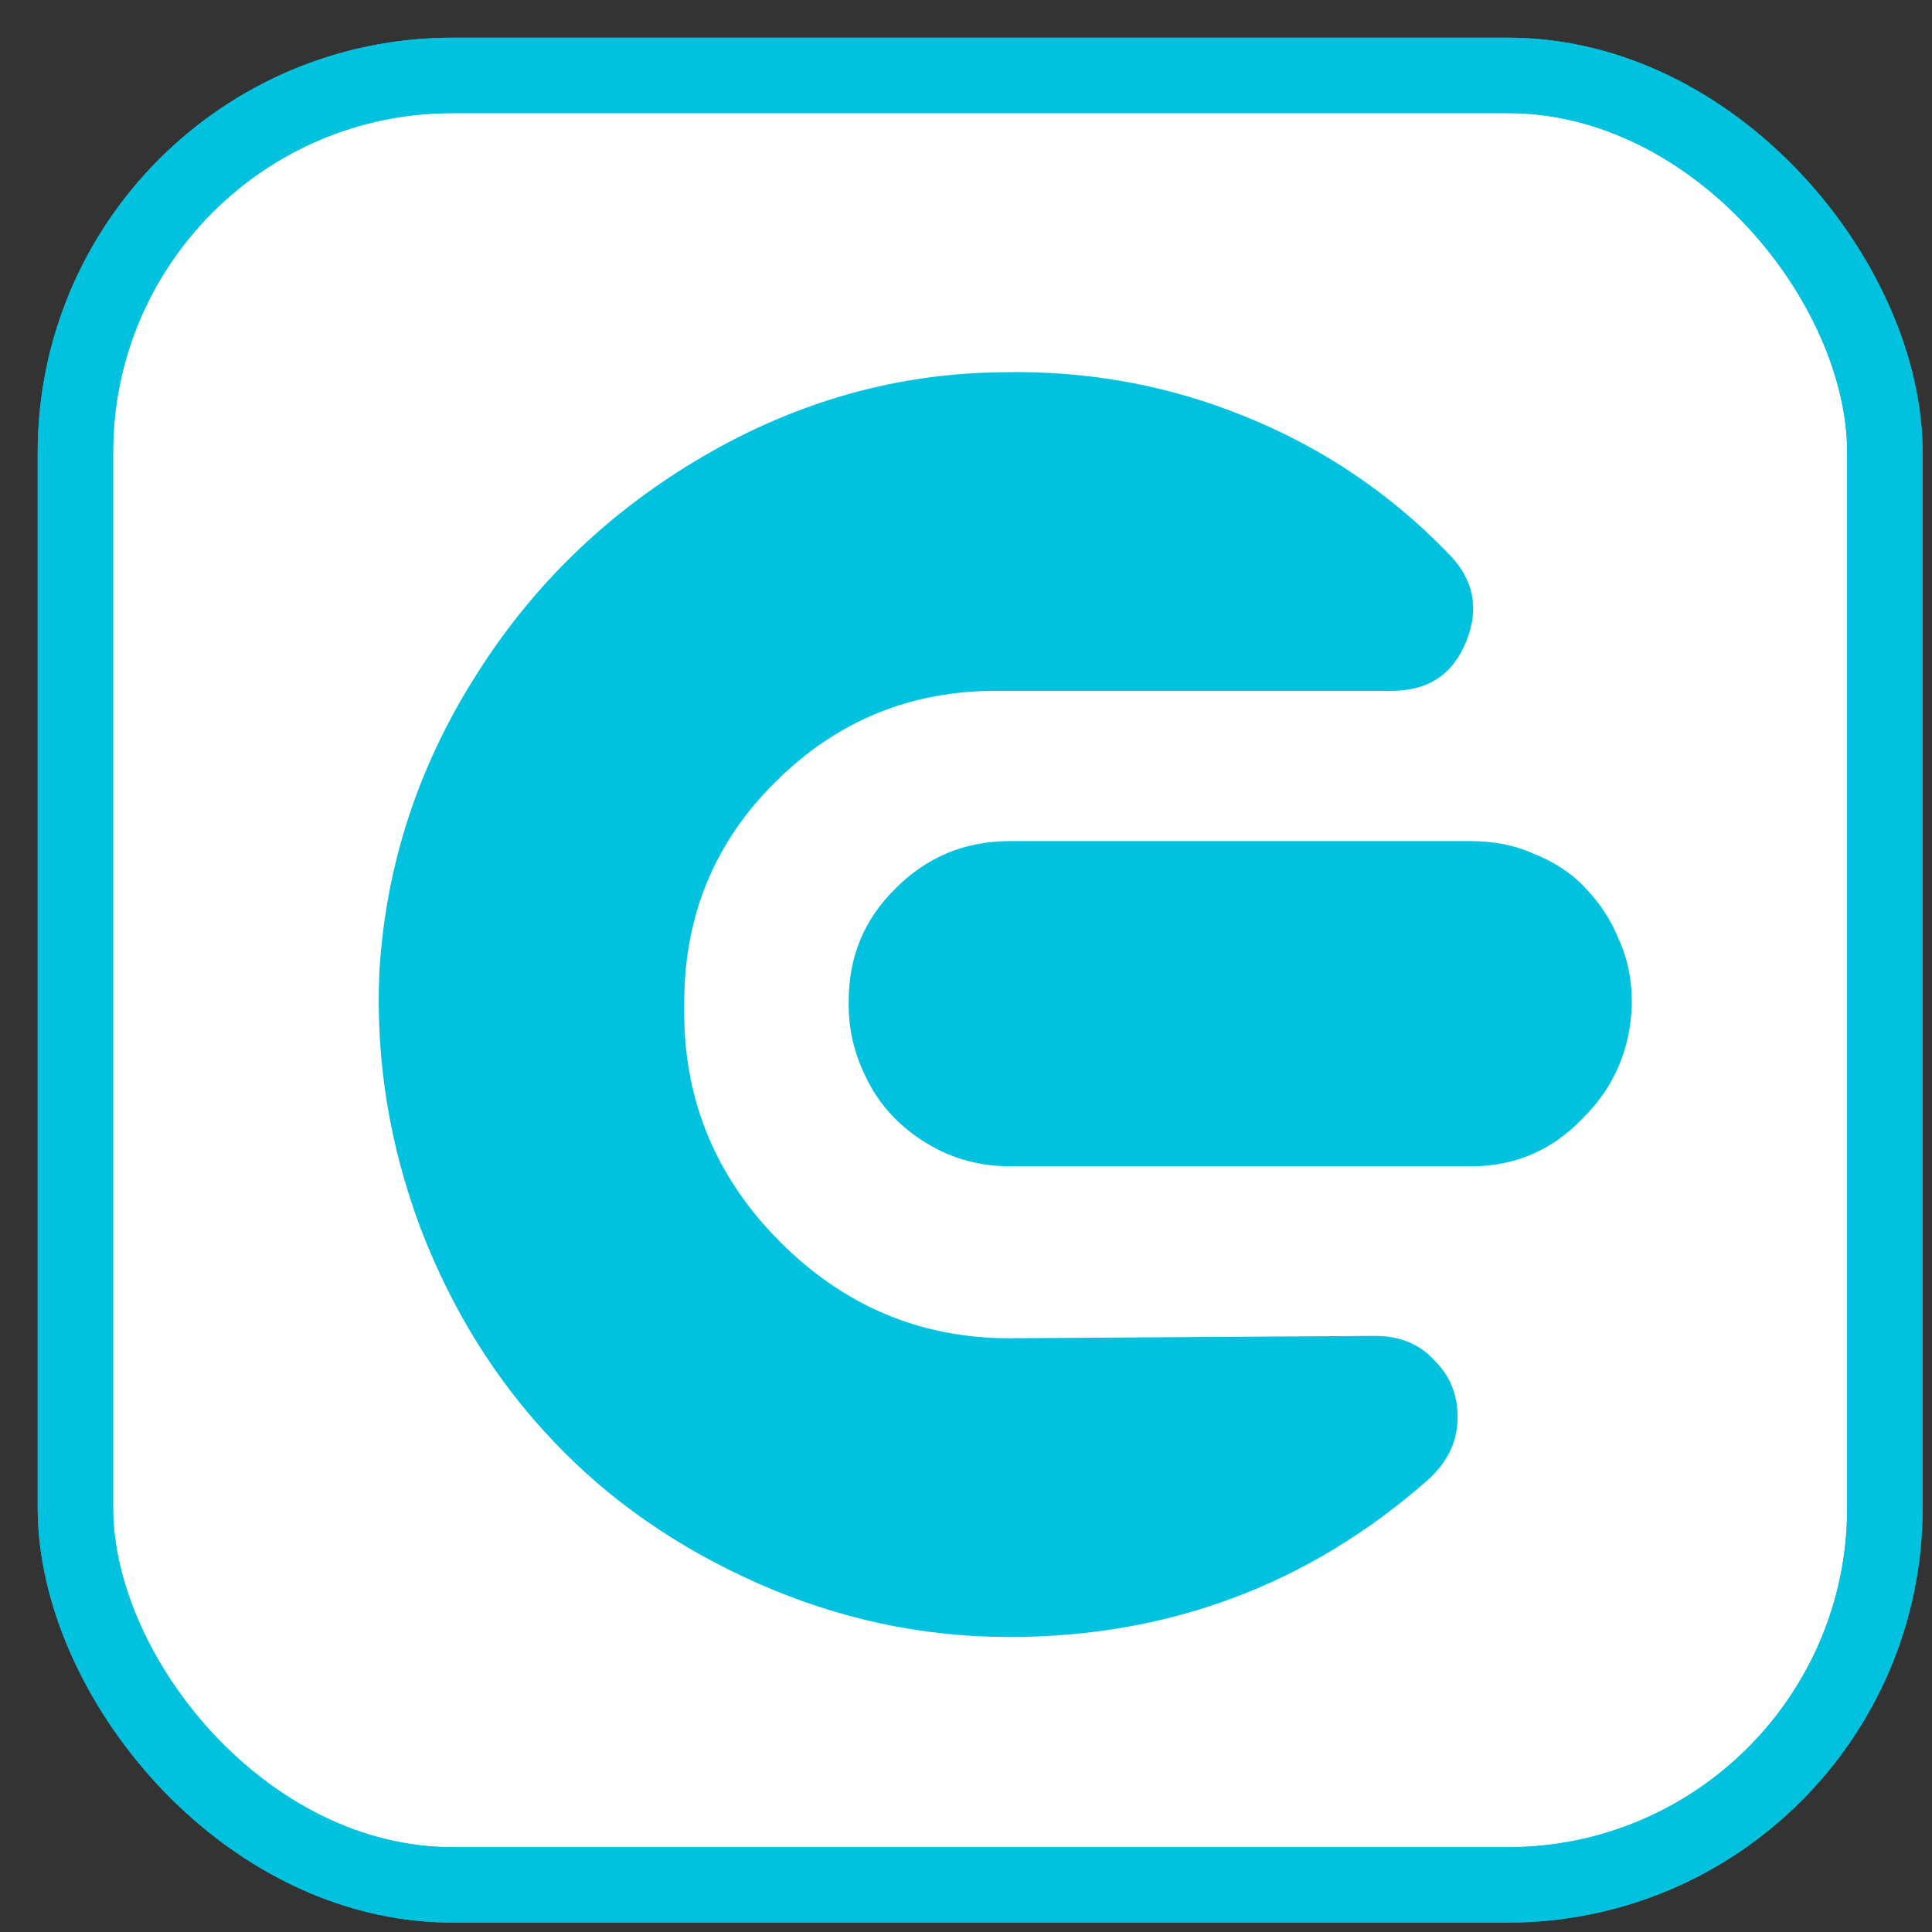
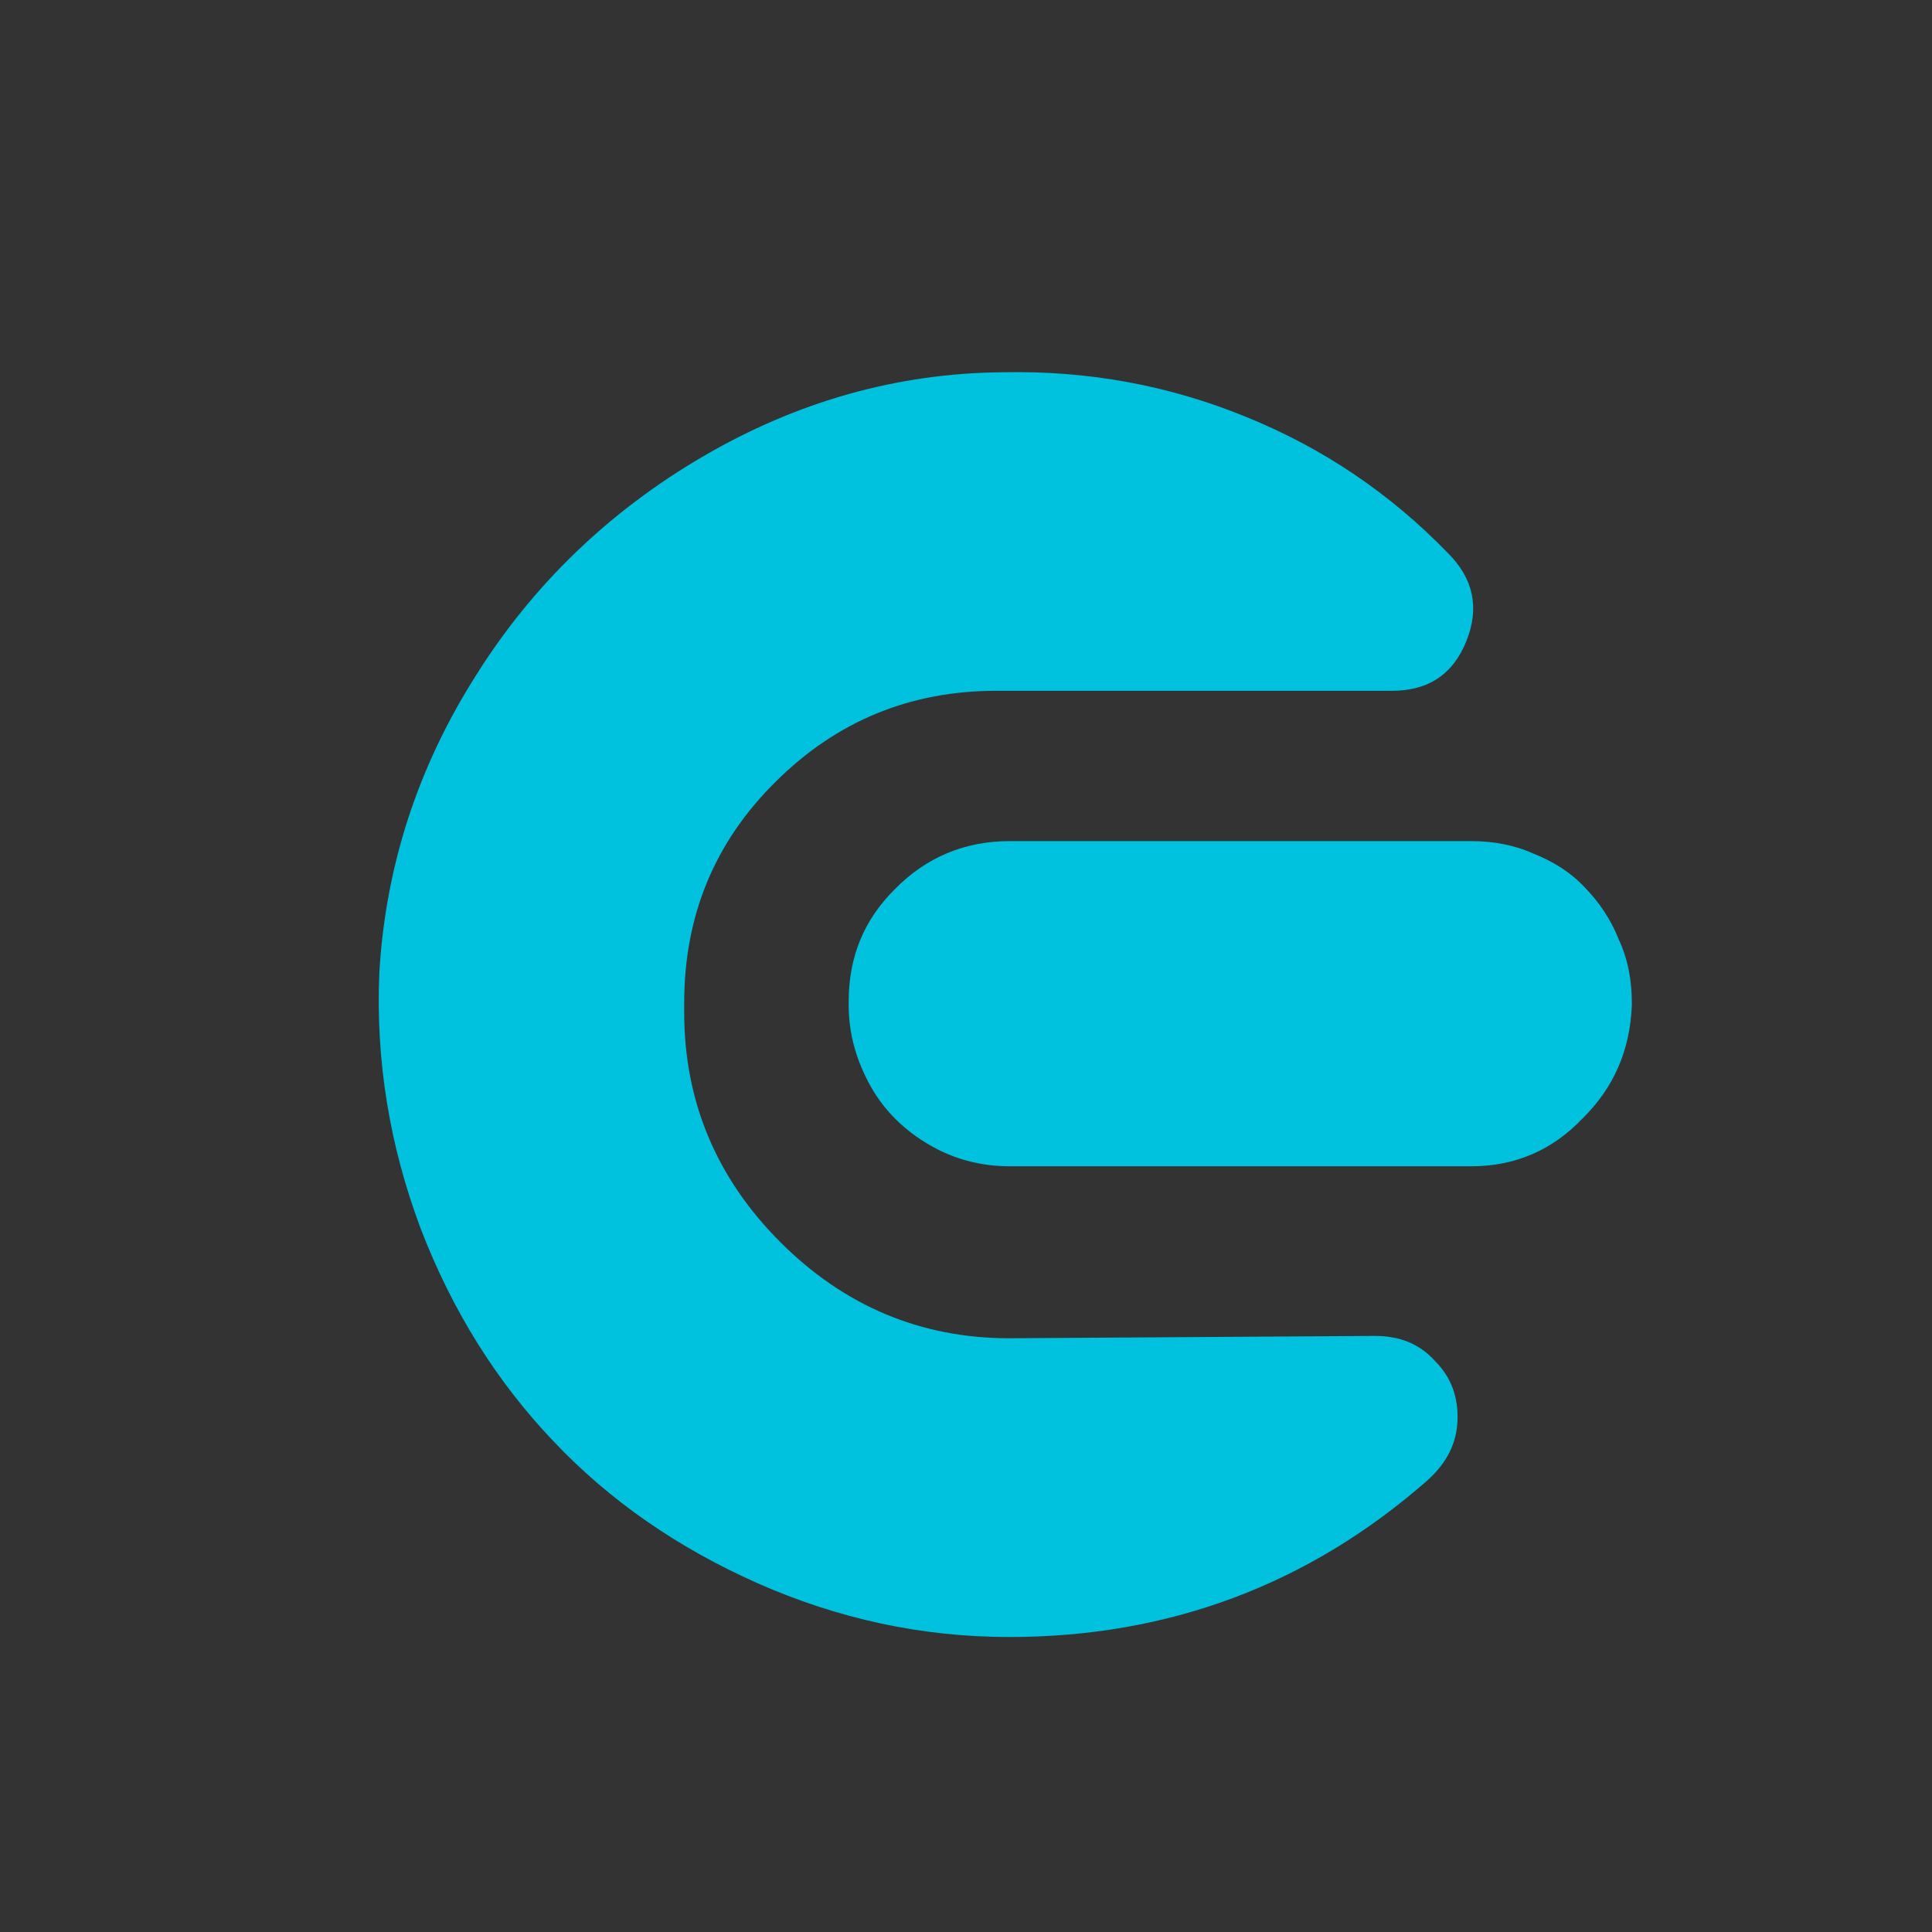
<svg xmlns="http://www.w3.org/2000/svg" width="20px" height="20px" viewBox="0 0 41 41">
  <rect x="0" y="0" width="41" height="41" fill="#333333" stroke="none" />
  <g stroke="none" stroke-width="1" fill="none" fill-rule="evenodd">
    <g transform="translate(1, 1)">
      <g stroke="#00C1DE" stroke-width="1.6">
-         <rect fill="#FFFFFF" fill-rule="nonzero" x="0.6" y="0.6" width="38.4" height="38.4" rx="8" />
-         <rect x="0.6" y="0.6" width="38.4" height="38.4" rx="8" />
-       </g>
+         </g>
      <g transform="translate(6.5, 6.5)" fill="#00C1DE" fill-rule="nonzero">
        <path d="M13.92,20.9 C12.03,20.9 10.41,20.21 9.06,18.86 C7.71,17.51 7.02,15.88 7.02,13.99 L7.02,13.78 C7.02,11.94 7.66,10.37 8.97,9.08 C10.26,7.8 11.82,7.16 13.64,7.16 L22.04,7.16 C22.81,7.16 23.34,6.81 23.62,6.1 C23.9,5.4 23.77,4.78 23.23,4.24 C22.01,2.98 20.58,2.01 18.95,1.35 C17.32,0.68 15.59,0.36 13.77,0.4 C11.54,0.42 9.42,1.02 7.43,2.18 C5.44,3.34 3.81,4.9 2.59,6.85 C1.35,8.81 0.68,10.91 0.55,13.14 C0.47,15.02 0.77,16.82 1.43,18.58 C2.1,20.32 3.04,21.82 4.24,23.08 C5.44,24.35 6.89,25.35 8.58,26.1 C10.28,26.85 12.05,27.24 13.92,27.24 C17.3,27.24 20.28,26.13 22.81,23.9 C23.19,23.55 23.41,23.15 23.43,22.65 C23.45,22.16 23.3,21.73 22.96,21.39 C22.63,21.02 22.21,20.85 21.67,20.85 L13.92,20.9 Z M23.73,17.25 L13.92,17.25 C13.32,17.25 12.74,17.1 12.23,16.8 C11.71,16.5 11.28,16.09 10.98,15.56 C10.68,15.02 10.51,14.46 10.51,13.82 L10.51,13.76 C10.51,12.81 10.83,12.02 11.5,11.36 C12.16,10.69 12.98,10.35 13.92,10.35 L23.73,10.35 C24.18,10.35 24.63,10.43 25.03,10.61 C25.46,10.78 25.83,11.01 26.13,11.33 C26.43,11.64 26.68,12 26.85,12.43 C27.05,12.86 27.13,13.31 27.13,13.78 L27.13,13.84 C27.09,14.79 26.75,15.58 26.08,16.24 C25.44,16.91 24.65,17.25 23.73,17.25 L23.73,17.25 Z" id="Shape" />
      </g>
    </g>
  </g>
</svg>